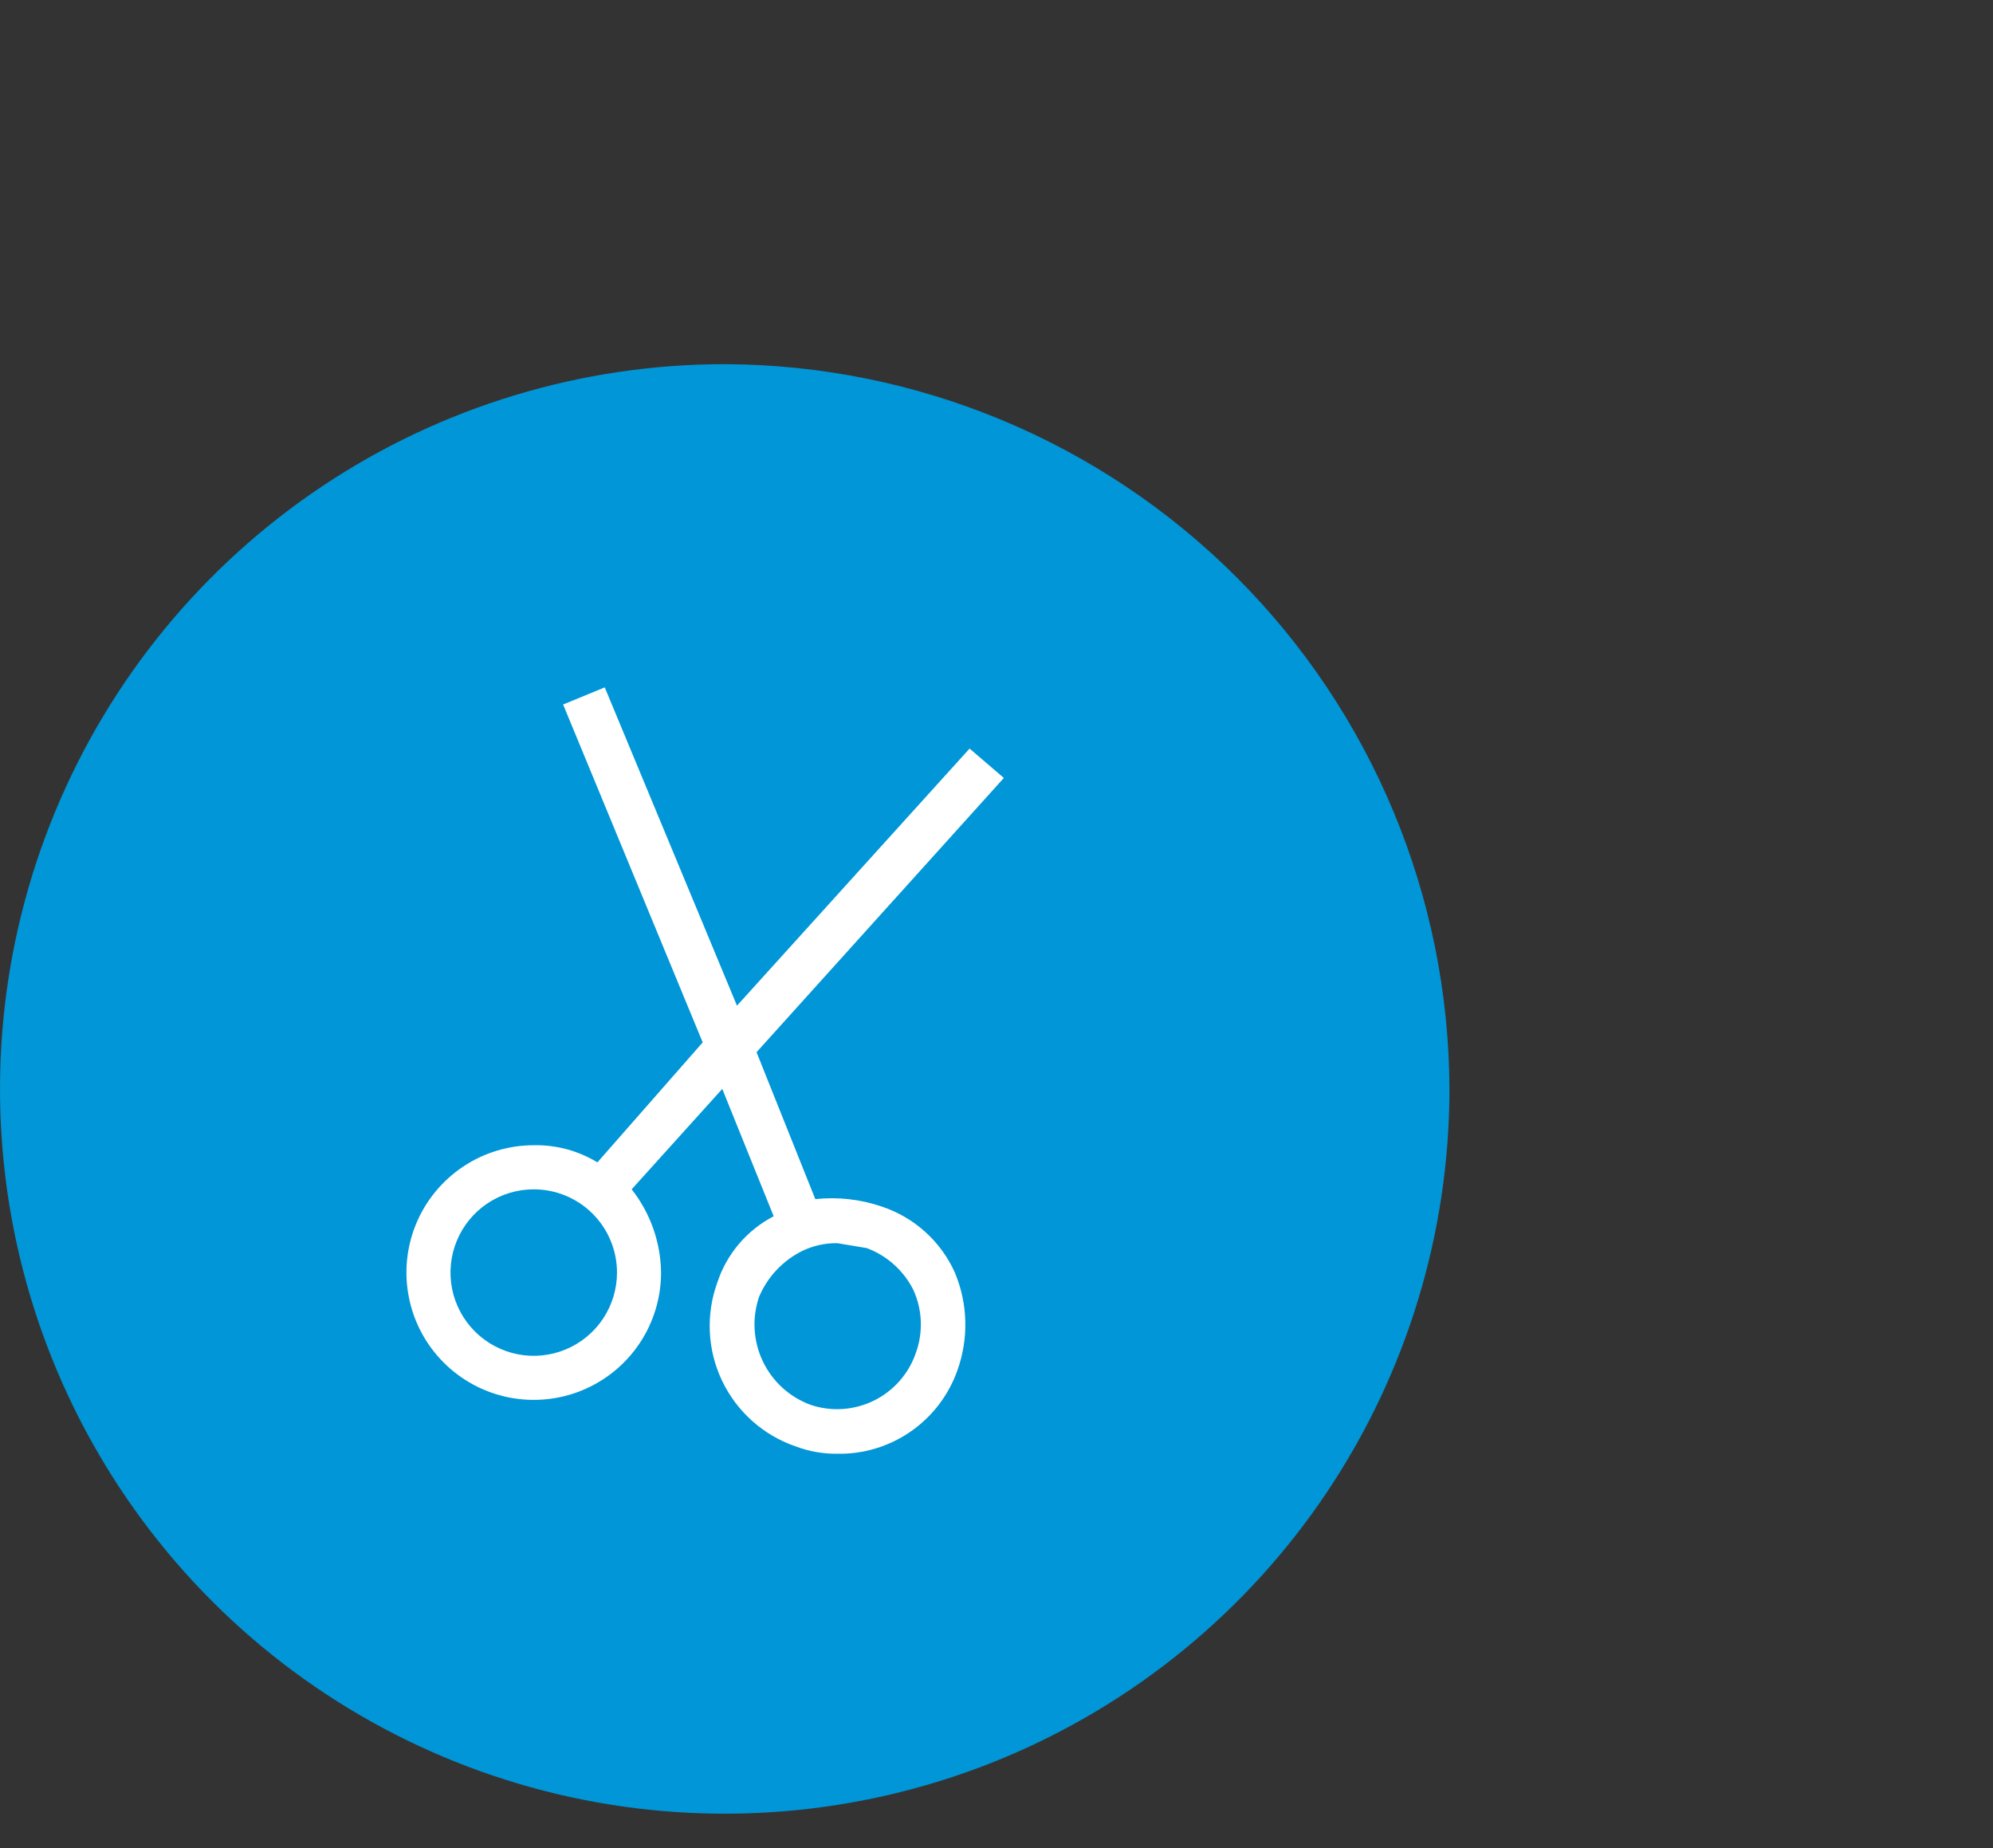
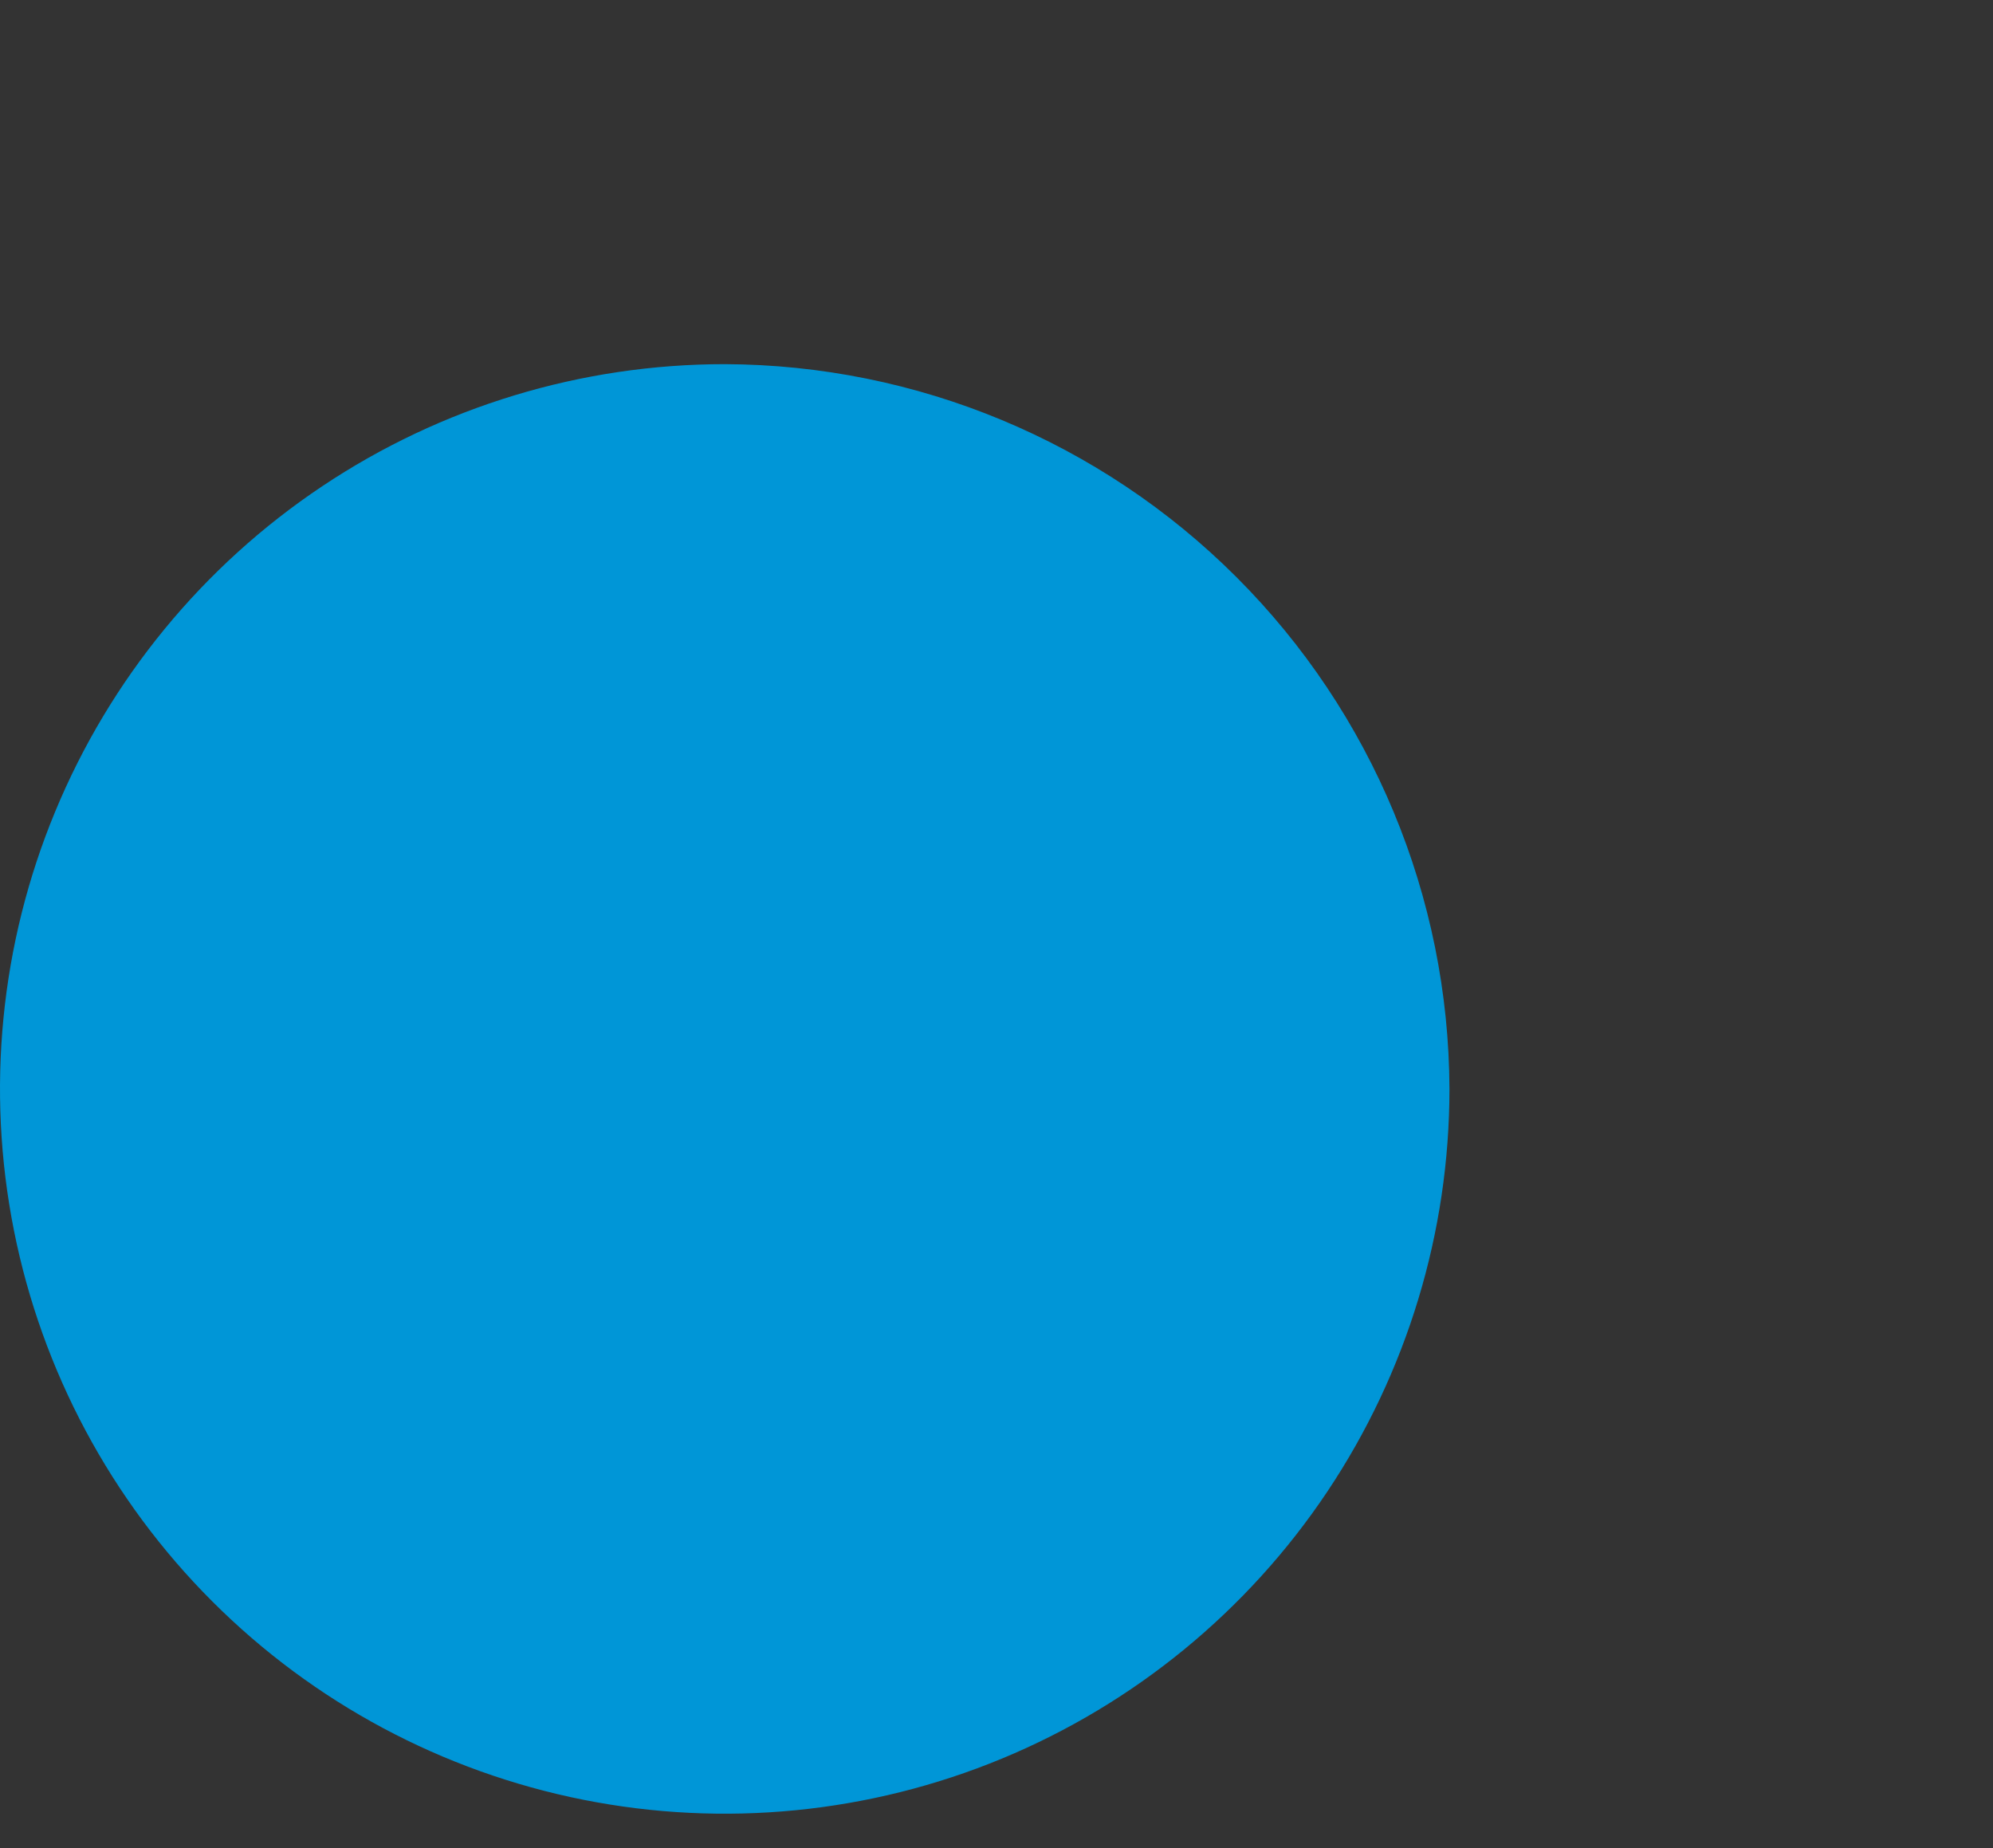
<svg xmlns="http://www.w3.org/2000/svg" width="100%" height="100%" viewBox="0 0 55 51" version="1.1" xml:space="preserve" style="fill-rule:evenodd;clip-rule:evenodd;stroke-linejoin:round;stroke-miterlimit:2;">
  <rect x="0" y="0" width="55" height="51" fill="#333333" stroke="none" />
  <g transform="matrix(1,0,0,1,-0.076,9.973)">
    <g>
      <g>
        <g>
          <clipPath id="_clip1">
            <rect x="0.076" y="0.076" width="40" height="40" />
          </clipPath>
          <g clip-path="url(#_clip1)">
            <path d="M40.076,20.076C40.076,24.032 38.903,27.899 36.706,31.188C34.508,34.477 31.384,37.04 27.73,38.554C24.075,40.068 20.054,40.464 16.174,39.692C12.295,38.92 8.731,37.015 5.934,34.218C3.137,31.421 1.232,27.858 0.46,23.978C-0.311,20.098 0.085,16.077 1.599,12.423C3.112,8.768 5.676,5.644 8.965,3.447C12.254,1.249 16.121,0.076 20.076,0.076C25.375,0.094 30.452,2.207 34.199,5.954C37.946,9.701 40.058,14.777 40.076,20.076Z" style="fill:rgb(0,150,215);fill-rule:nonzero;" />
-             <path d="M23.184,30.144C22.792,30.148 22.402,30.079 22.035,29.941C21.593,29.79 21.186,29.552 20.837,29.241C20.488,28.93 20.205,28.553 20.004,28.132C19.802,27.71 19.687,27.253 19.665,26.786C19.642,26.319 19.713,25.853 19.873,25.414C20.133,24.626 20.691,23.972 21.427,23.59L20.008,20.076L17.508,22.847C18.024,23.502 18.309,24.31 18.319,25.144C18.319,25.839 18.113,26.518 17.727,27.096C17.341,27.674 16.792,28.124 16.15,28.39C15.508,28.656 14.802,28.725 14.12,28.59C13.439,28.454 12.813,28.12 12.321,27.628C11.83,27.137 11.495,26.511 11.36,25.829C11.224,25.148 11.294,24.441 11.559,23.799C11.825,23.157 12.276,22.609 12.854,22.222C13.431,21.836 14.111,21.63 14.806,21.63C15.424,21.617 16.034,21.781 16.562,22.103L19.468,18.792L15.616,9.468L16.765,8.995L20.414,17.779L26.833,10.684L27.779,11.495L20.954,19.063L22.576,23.117C23.191,23.051 23.814,23.12 24.4,23.319C24.846,23.466 25.257,23.704 25.606,24.018C25.955,24.332 26.235,24.715 26.427,25.144C26.788,26.004 26.812,26.969 26.495,27.847C26.254,28.528 25.804,29.117 25.21,29.529C24.616,29.942 23.907,30.157 23.184,30.144ZM23.184,24.333C22.857,24.328 22.534,24.398 22.238,24.536C21.69,24.801 21.257,25.258 21.022,25.819C20.825,26.402 20.863,27.039 21.128,27.594C21.393,28.149 21.864,28.579 22.441,28.792C23.014,28.987 23.641,28.946 24.185,28.681C24.729,28.415 25.147,27.945 25.346,27.374C25.557,26.802 25.533,26.17 25.279,25.617C25.01,25.086 24.552,24.676 23.995,24.468L23.184,24.333ZM14.806,22.847C14.351,22.847 13.907,22.981 13.529,23.234C13.151,23.486 12.857,23.845 12.683,24.265C12.509,24.684 12.464,25.146 12.552,25.592C12.641,26.038 12.86,26.447 13.181,26.768C13.502,27.09 13.912,27.308 14.357,27.397C14.803,27.486 15.265,27.44 15.685,27.266C16.104,27.092 16.463,26.798 16.716,26.42C16.968,26.042 17.103,25.598 17.103,25.144C17.103,24.535 16.861,23.95 16.43,23.519C15.999,23.089 15.415,22.847 14.806,22.847Z" style="fill:white;fill-rule:nonzero;" />
          </g>
        </g>
      </g>
    </g>
  </g>
</svg>